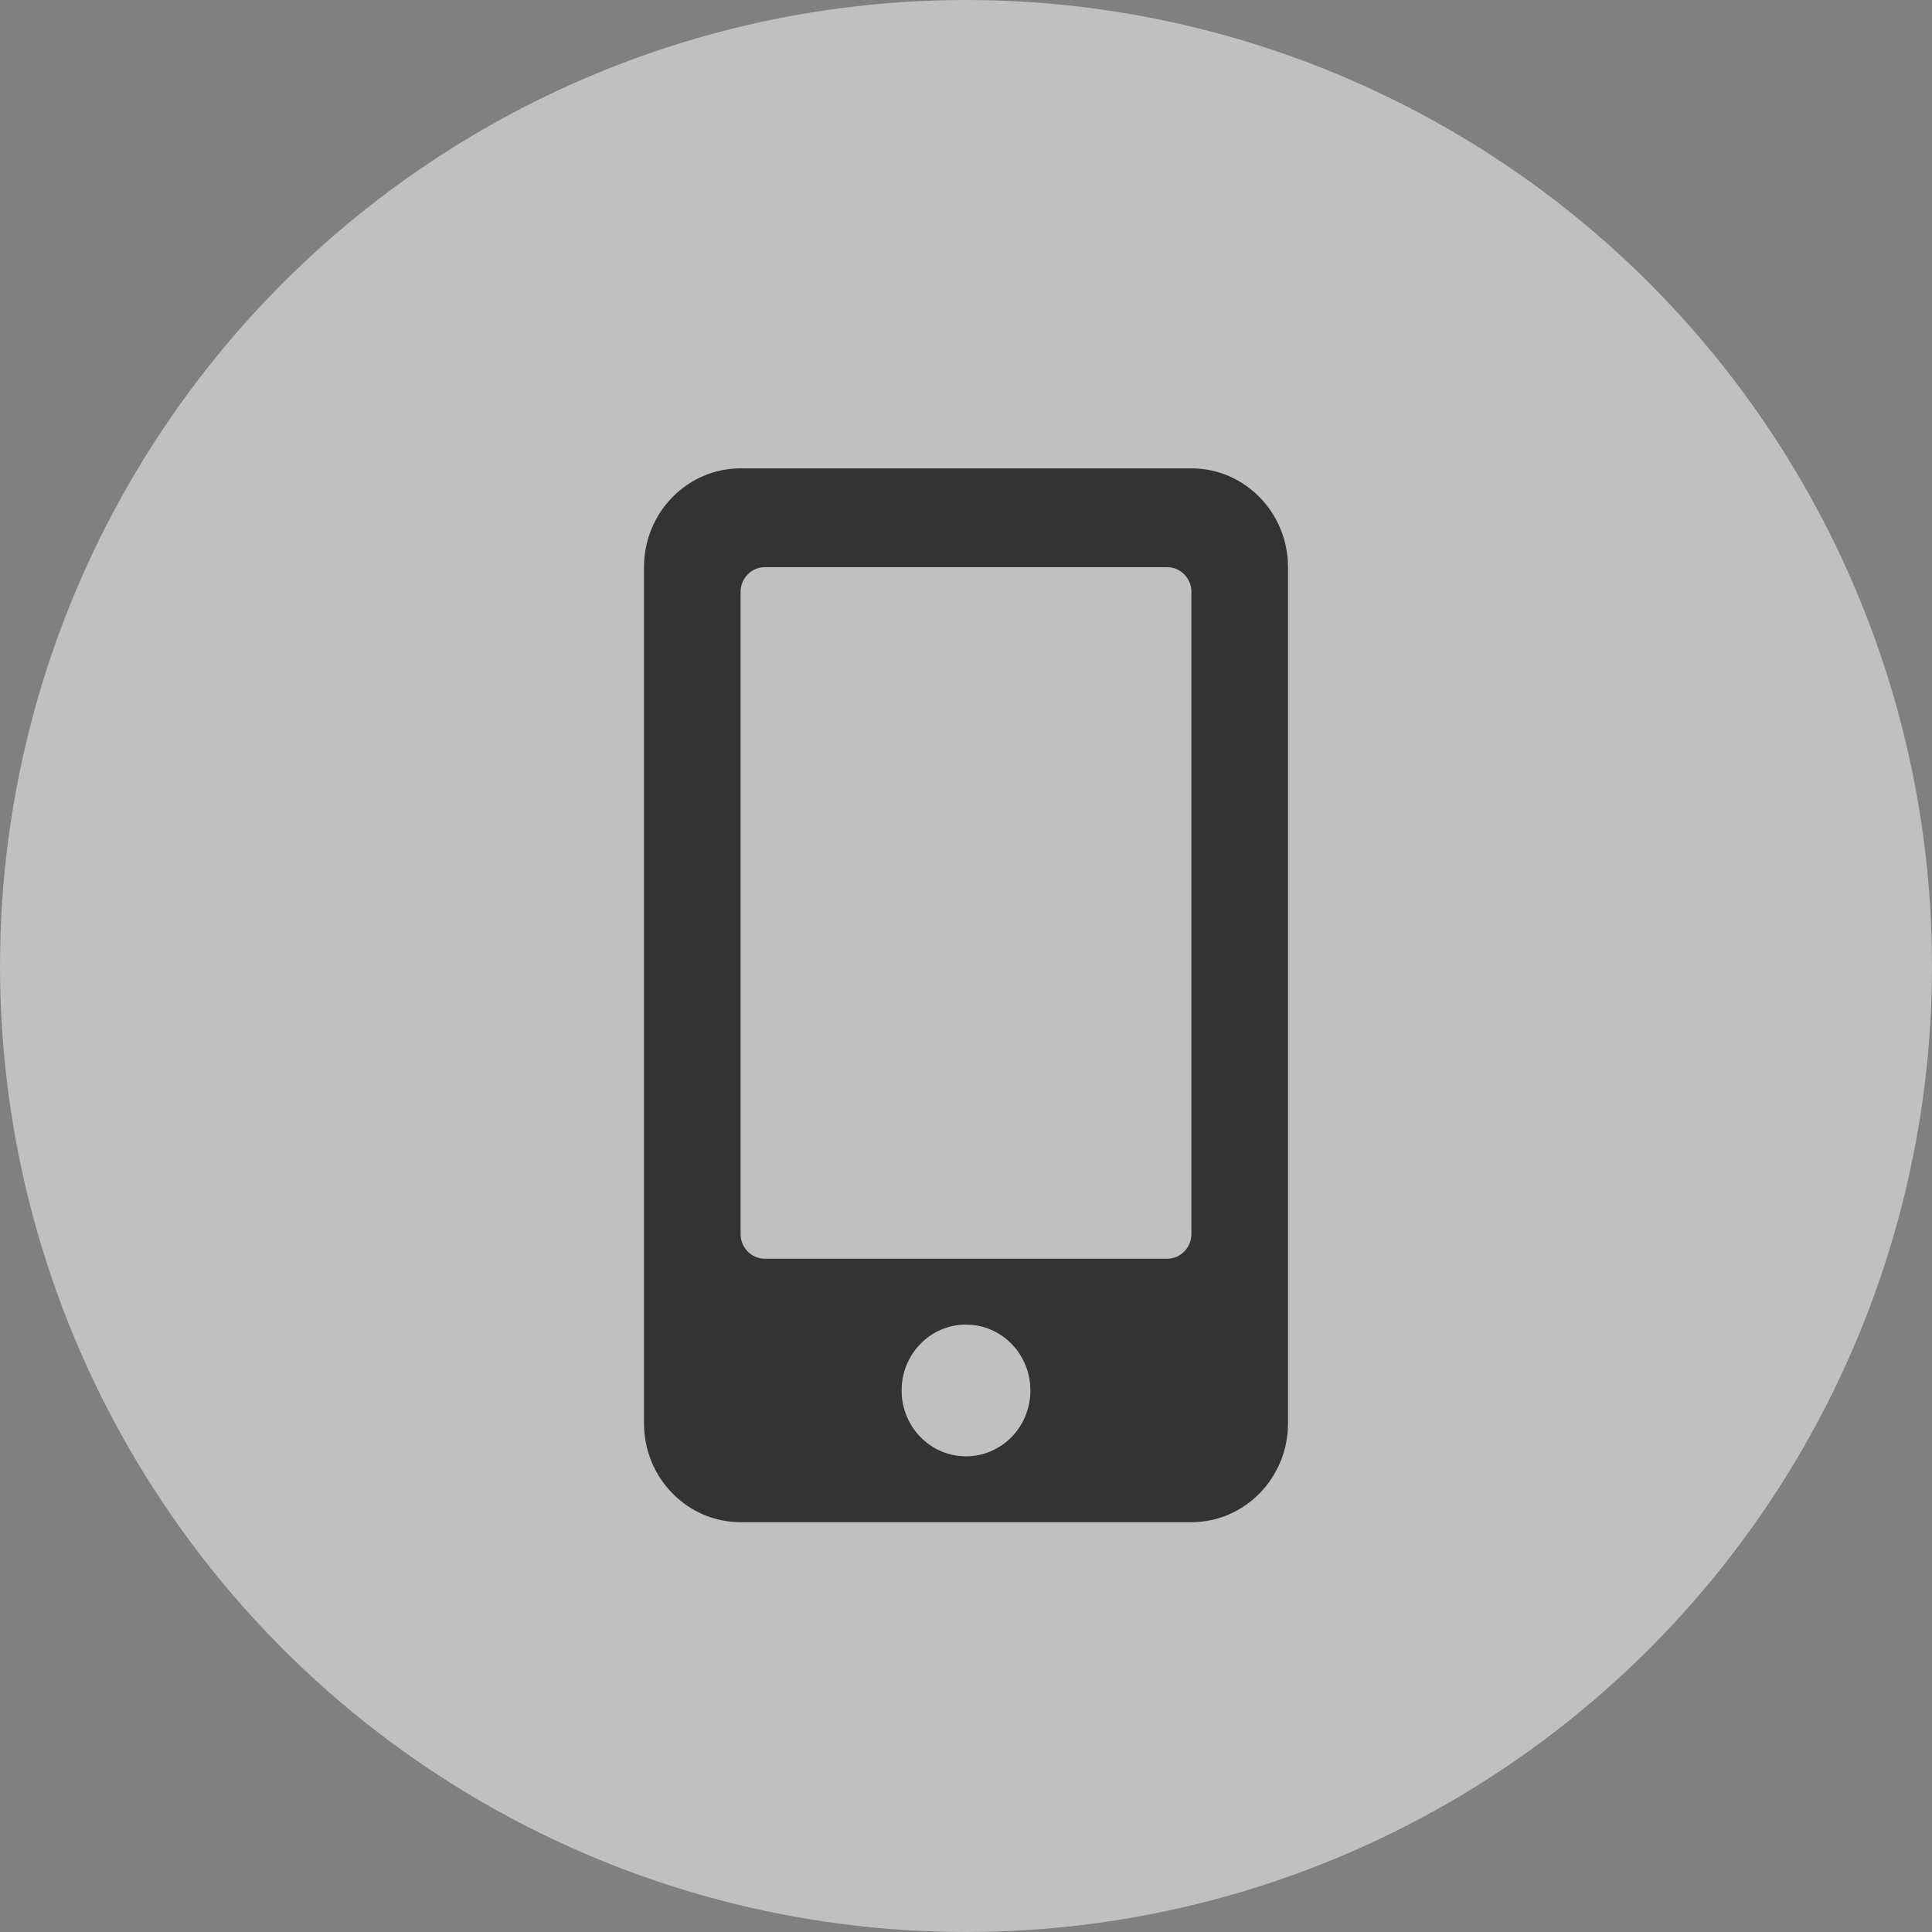
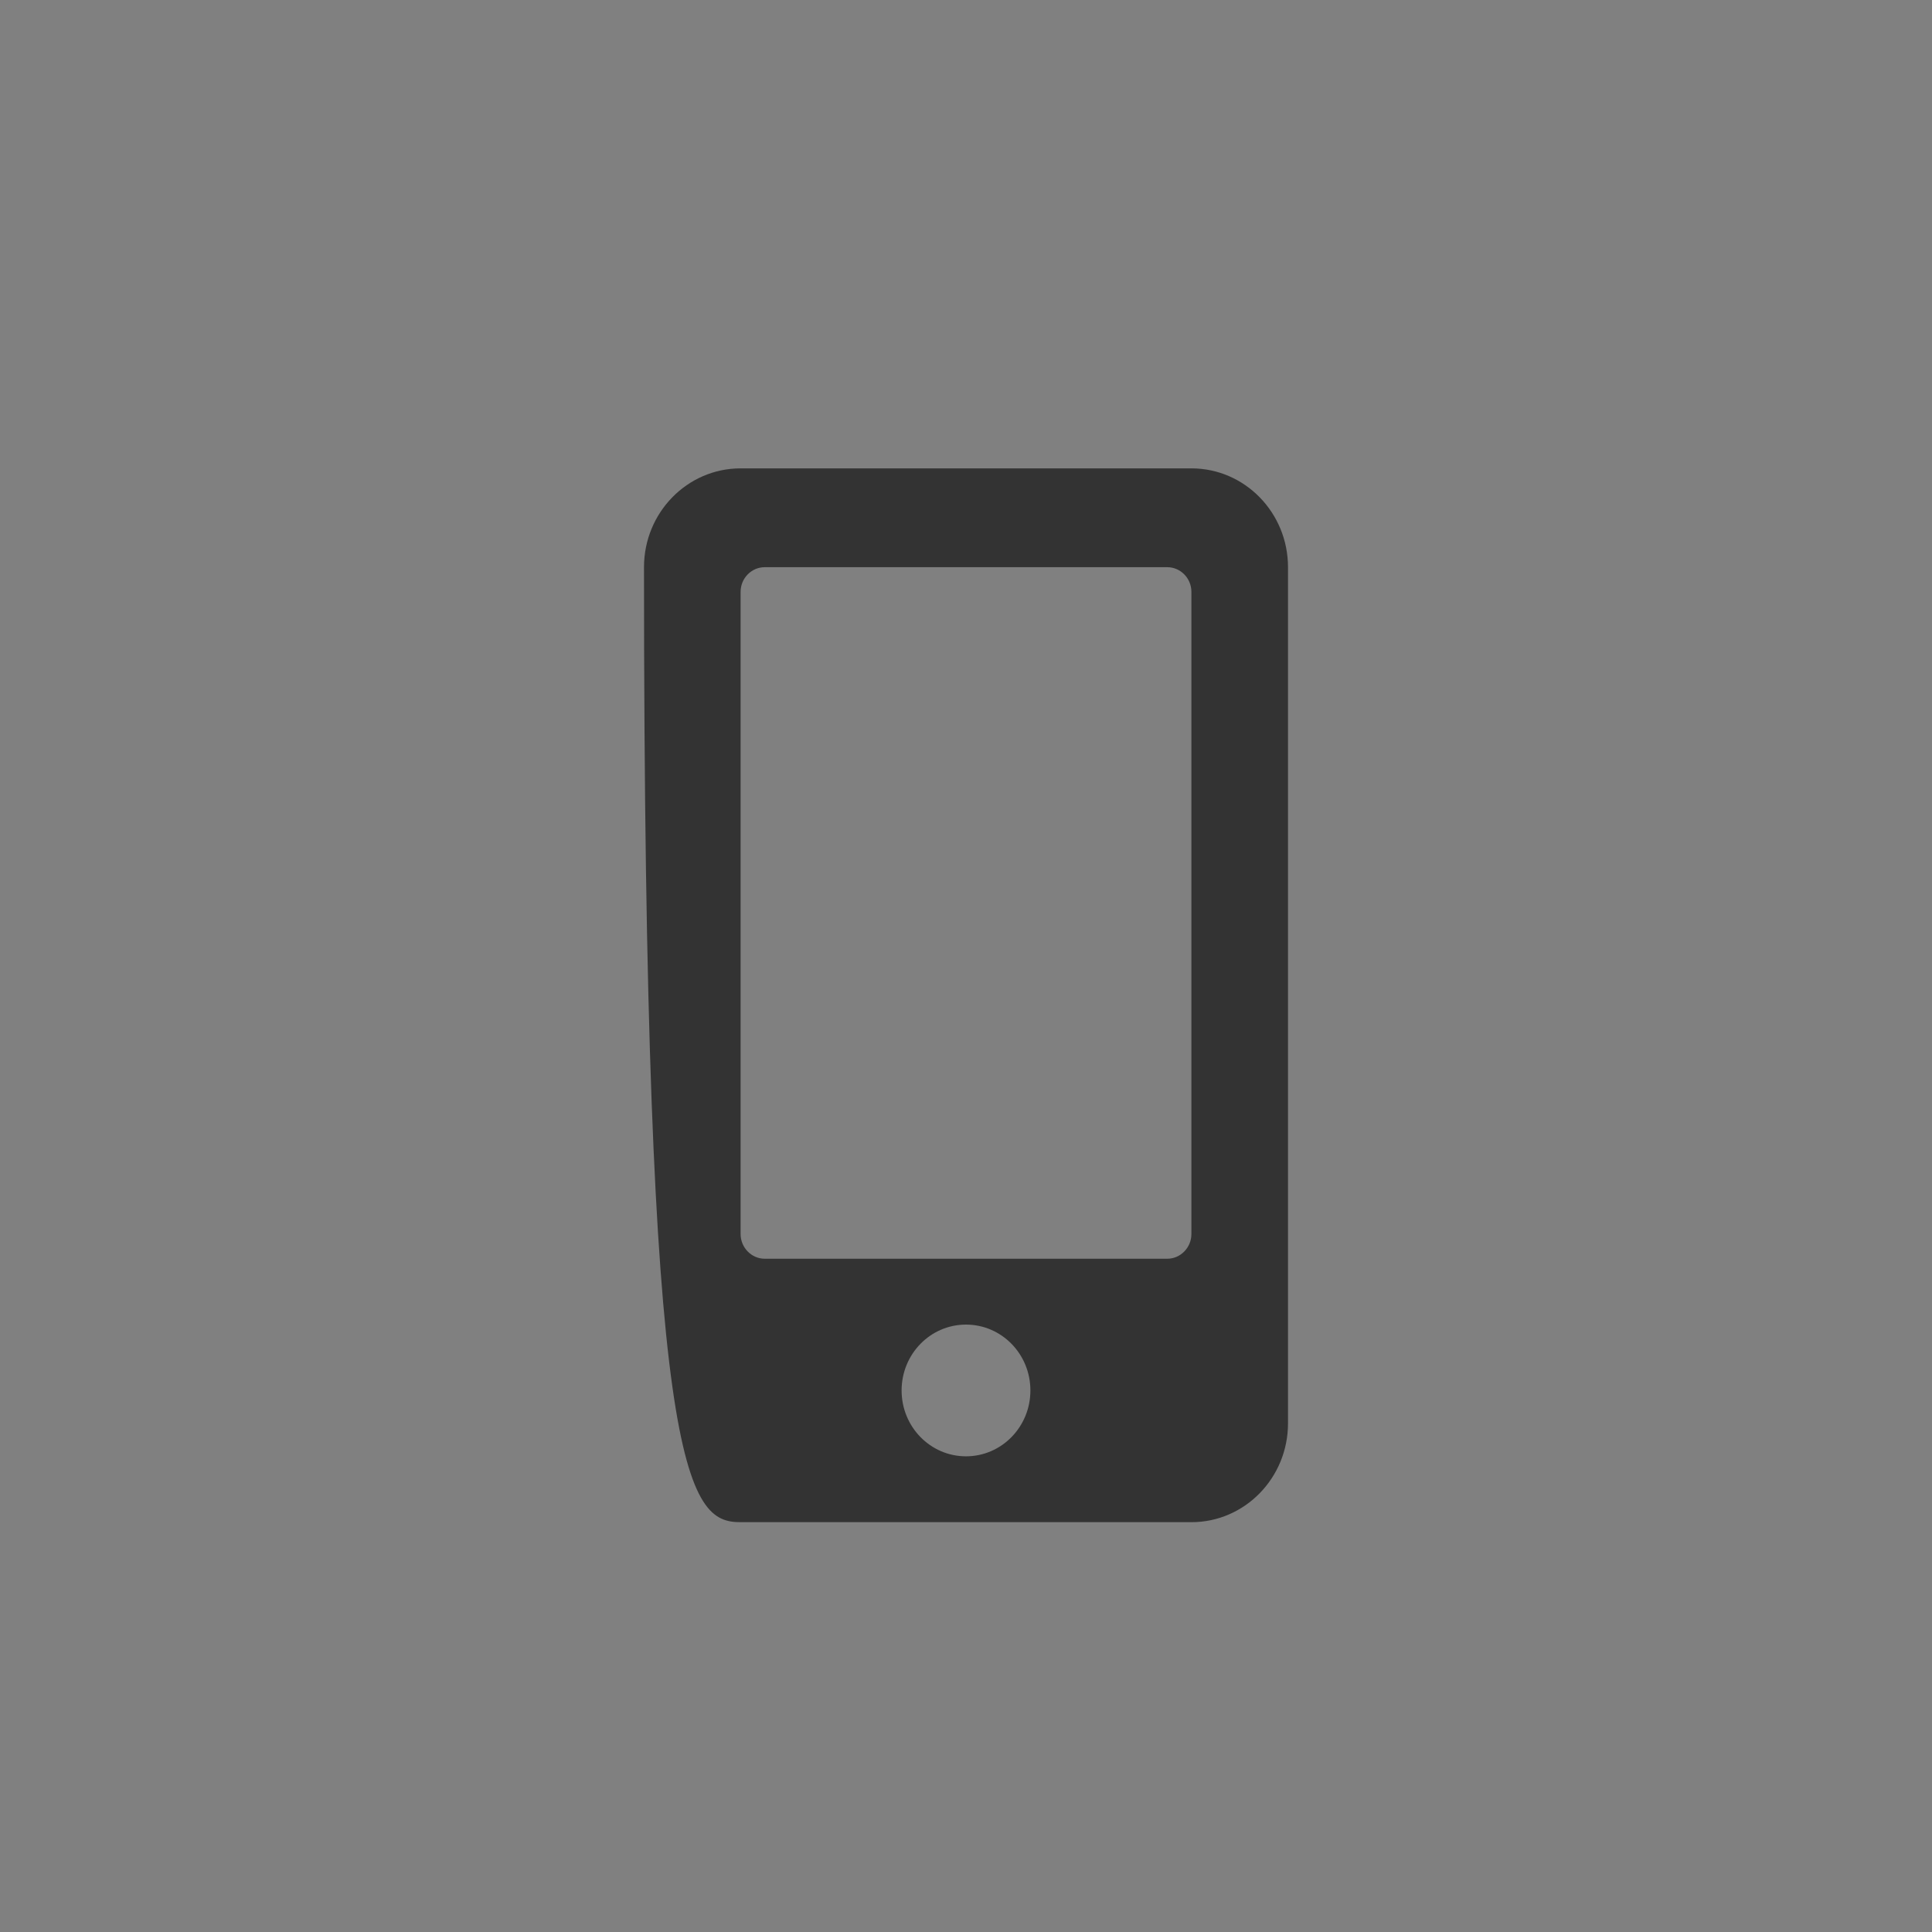
<svg xmlns="http://www.w3.org/2000/svg" width="33" height="33" viewBox="0 0 33 33" fill="none">
  <rect x="0" y="0" width="33" height="33" fill="#808080" stroke="none" />
-   <circle cx="16.5" cy="16.5" r="16.5" fill="white" fill-opacity="0.5" />
-   <path d="M20.35 8H12.65C11.739 8 11 8.756 11 9.688V24.312C11 25.244 11.739 26 12.65 26H20.35C21.261 26 22 25.244 22 24.312V9.688C22 8.756 21.261 8 20.35 8ZM16.5 24.875C15.892 24.875 15.4 24.372 15.4 23.75C15.4 23.128 15.892 22.625 16.5 22.625C17.108 22.625 17.6 23.128 17.6 23.75C17.6 24.372 17.108 24.875 16.5 24.875ZM20.35 21.078C20.35 21.31 20.164 21.5 19.938 21.5H13.062C12.836 21.5 12.65 21.31 12.65 21.078V10.109C12.65 9.877 12.836 9.688 13.062 9.688H19.938C20.164 9.688 20.35 9.877 20.35 10.109V21.078Z" fill="#333333" />
+   <path d="M20.35 8H12.65C11.739 8 11 8.756 11 9.688C11 25.244 11.739 26 12.65 26H20.35C21.261 26 22 25.244 22 24.312V9.688C22 8.756 21.261 8 20.35 8ZM16.5 24.875C15.892 24.875 15.4 24.372 15.4 23.75C15.4 23.128 15.892 22.625 16.5 22.625C17.108 22.625 17.6 23.128 17.6 23.75C17.6 24.372 17.108 24.875 16.5 24.875ZM20.35 21.078C20.35 21.31 20.164 21.5 19.938 21.5H13.062C12.836 21.5 12.65 21.31 12.65 21.078V10.109C12.65 9.877 12.836 9.688 13.062 9.688H19.938C20.164 9.688 20.35 9.877 20.35 10.109V21.078Z" fill="#333333" />
</svg>